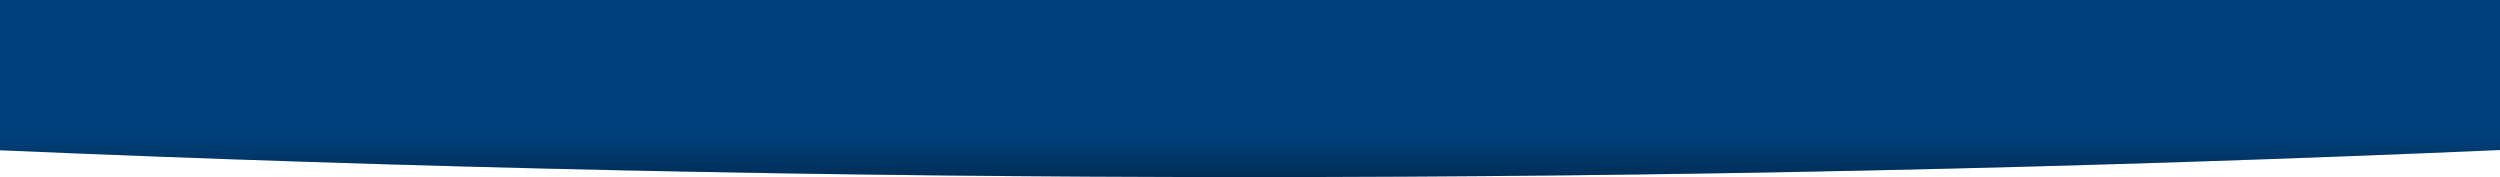
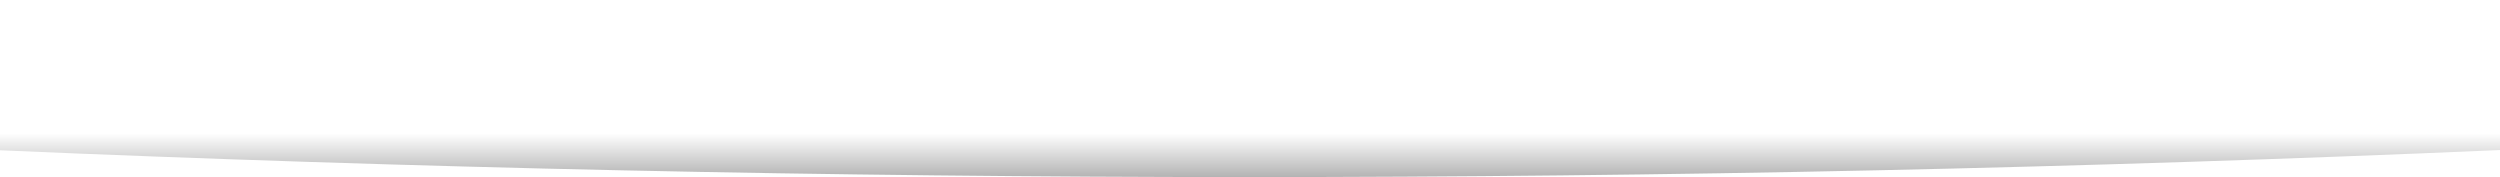
<svg xmlns="http://www.w3.org/2000/svg" preserveAspectRatio="none" viewBox="0 0 1440 102">
  <defs>
    <linearGradient id="linear-gradient" x1="720" y1="102.26" x2="720" y2="73.99" gradientUnits="userSpaceOnUse">
      <stop offset="0" stop-opacity="0.3" />
      <stop offset="0.9" stop-opacity="0" />
    </linearGradient>
  </defs>
-   <path fill="#00417d" d="M0,0V86.56Q357.29,101.94,718.39,102q362.68,0,721.61-15.58V0Z" />
  <path fill="url(#linear-gradient)" d="M0,74.1V86.56Q357.29,101.94,718.39,102q362.68,0,721.61-15.58V74.5H0Z" />
</svg>